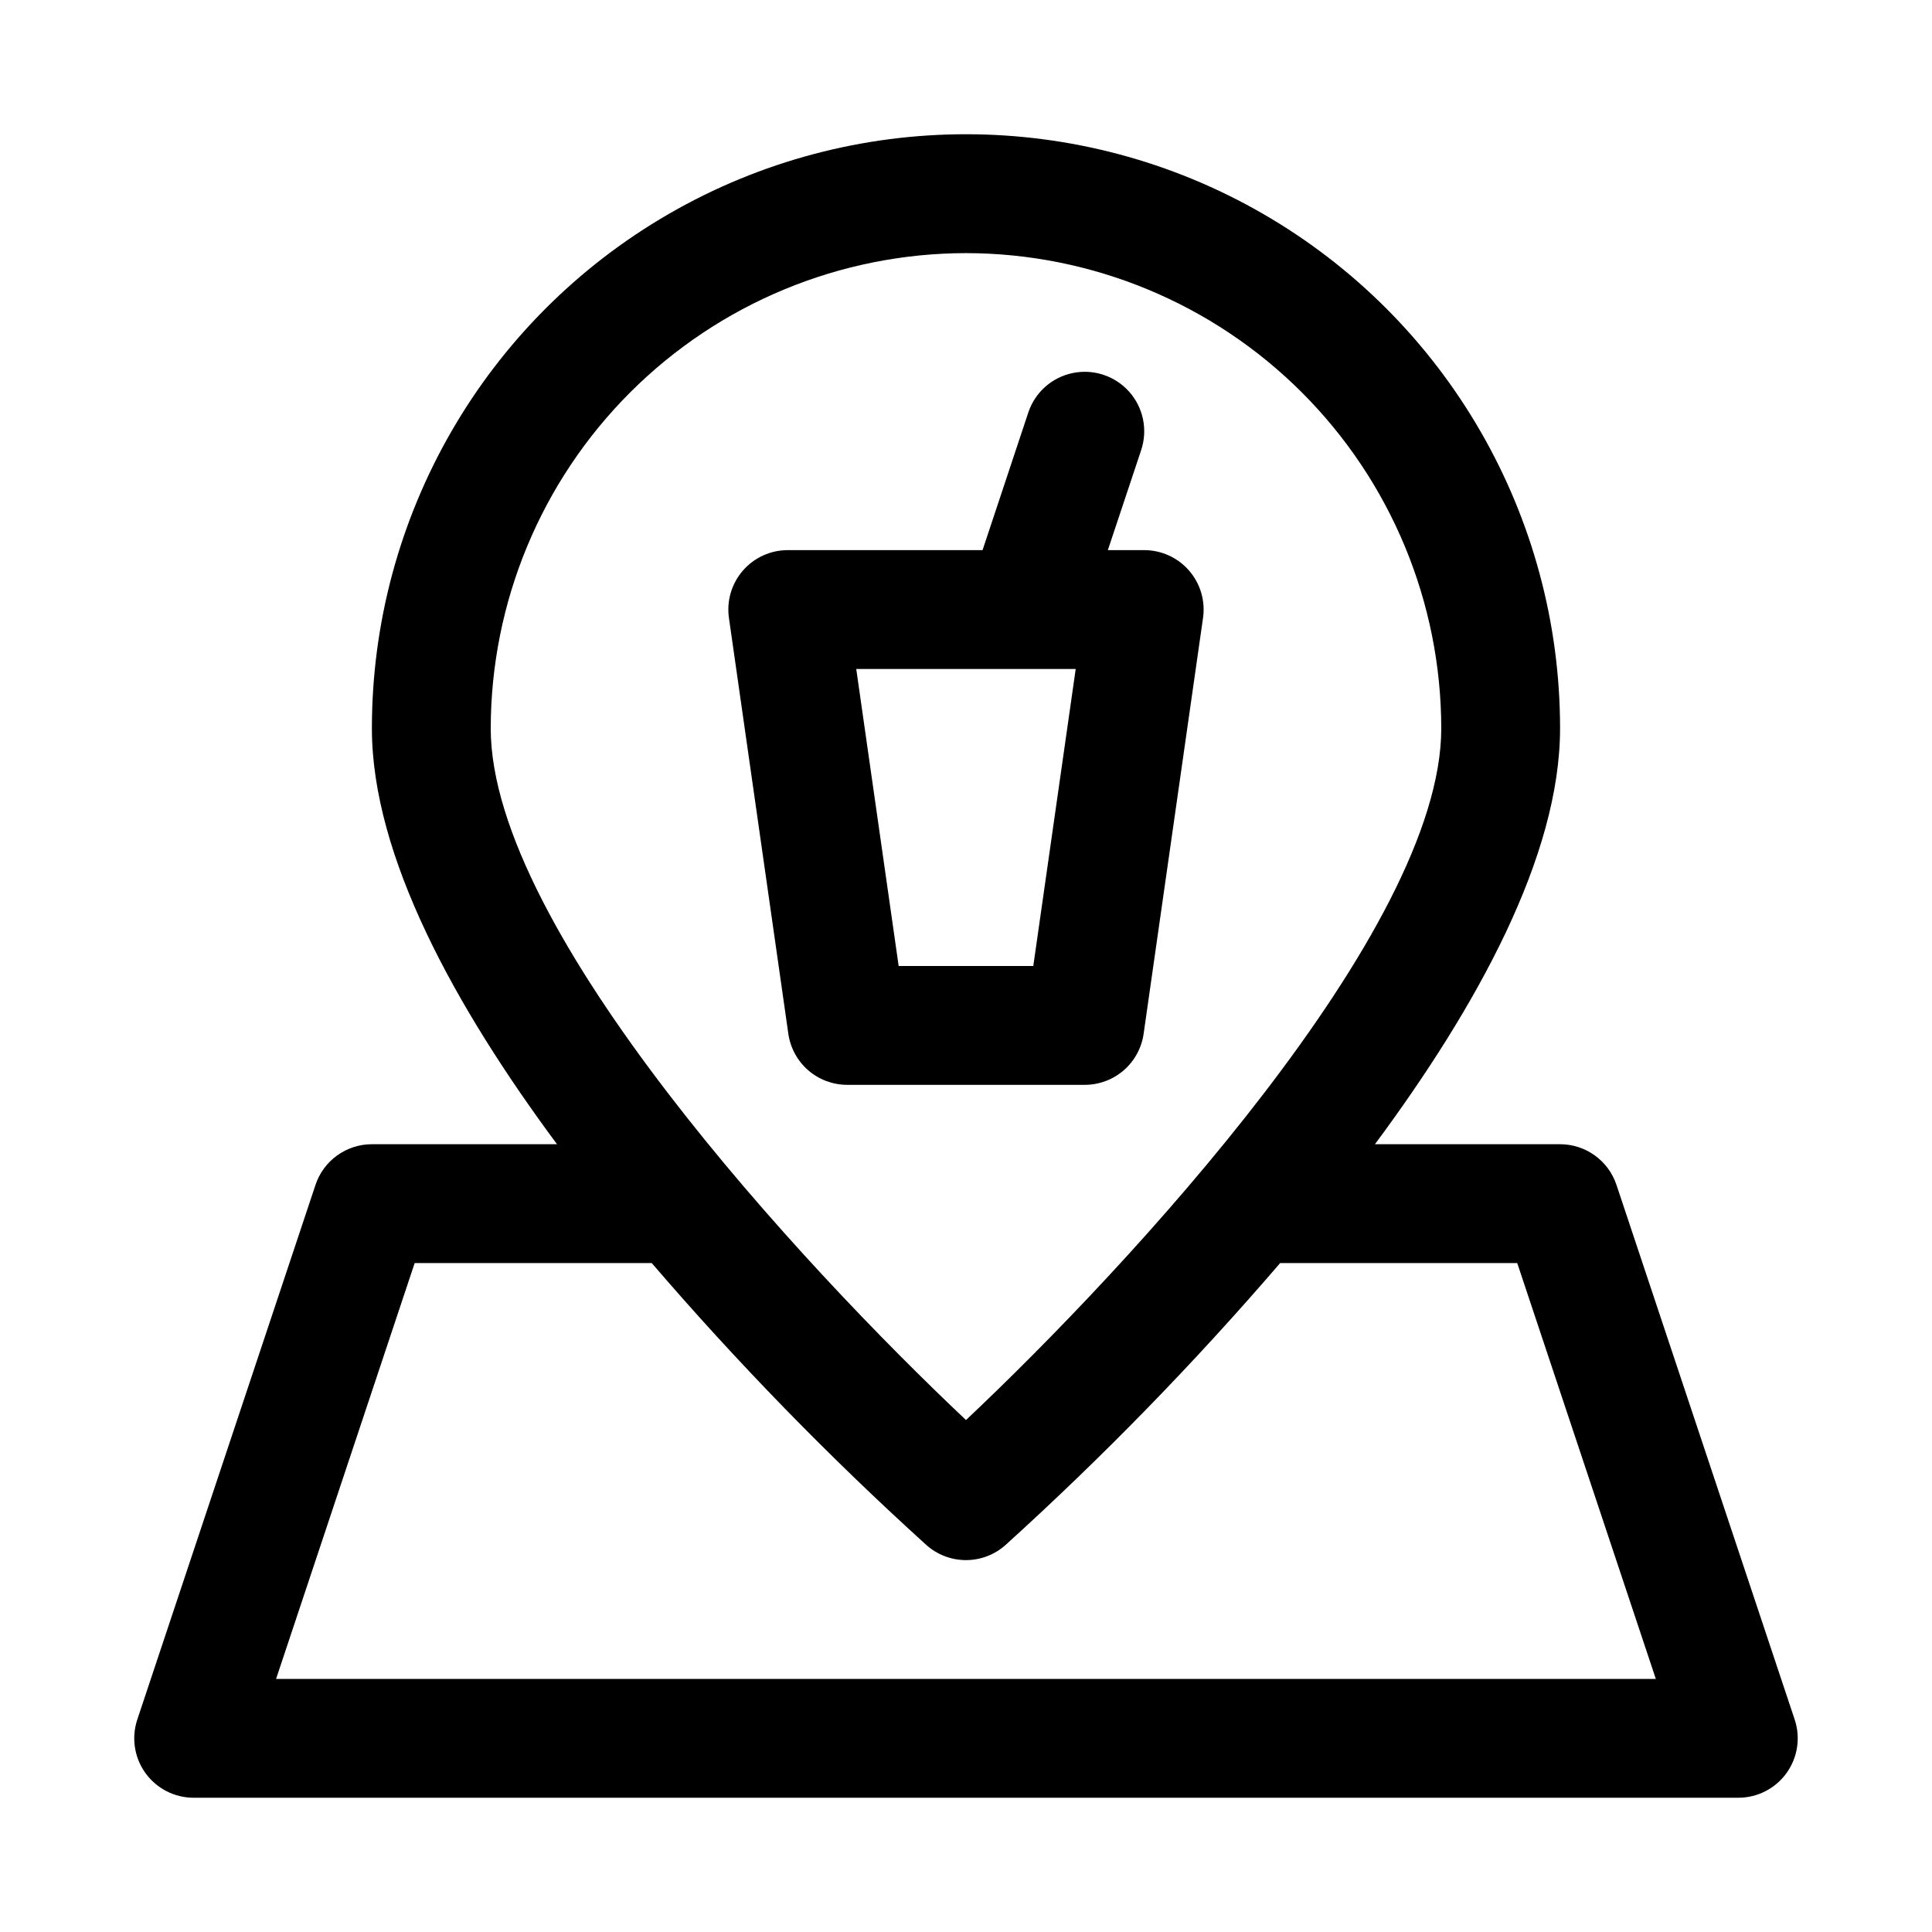
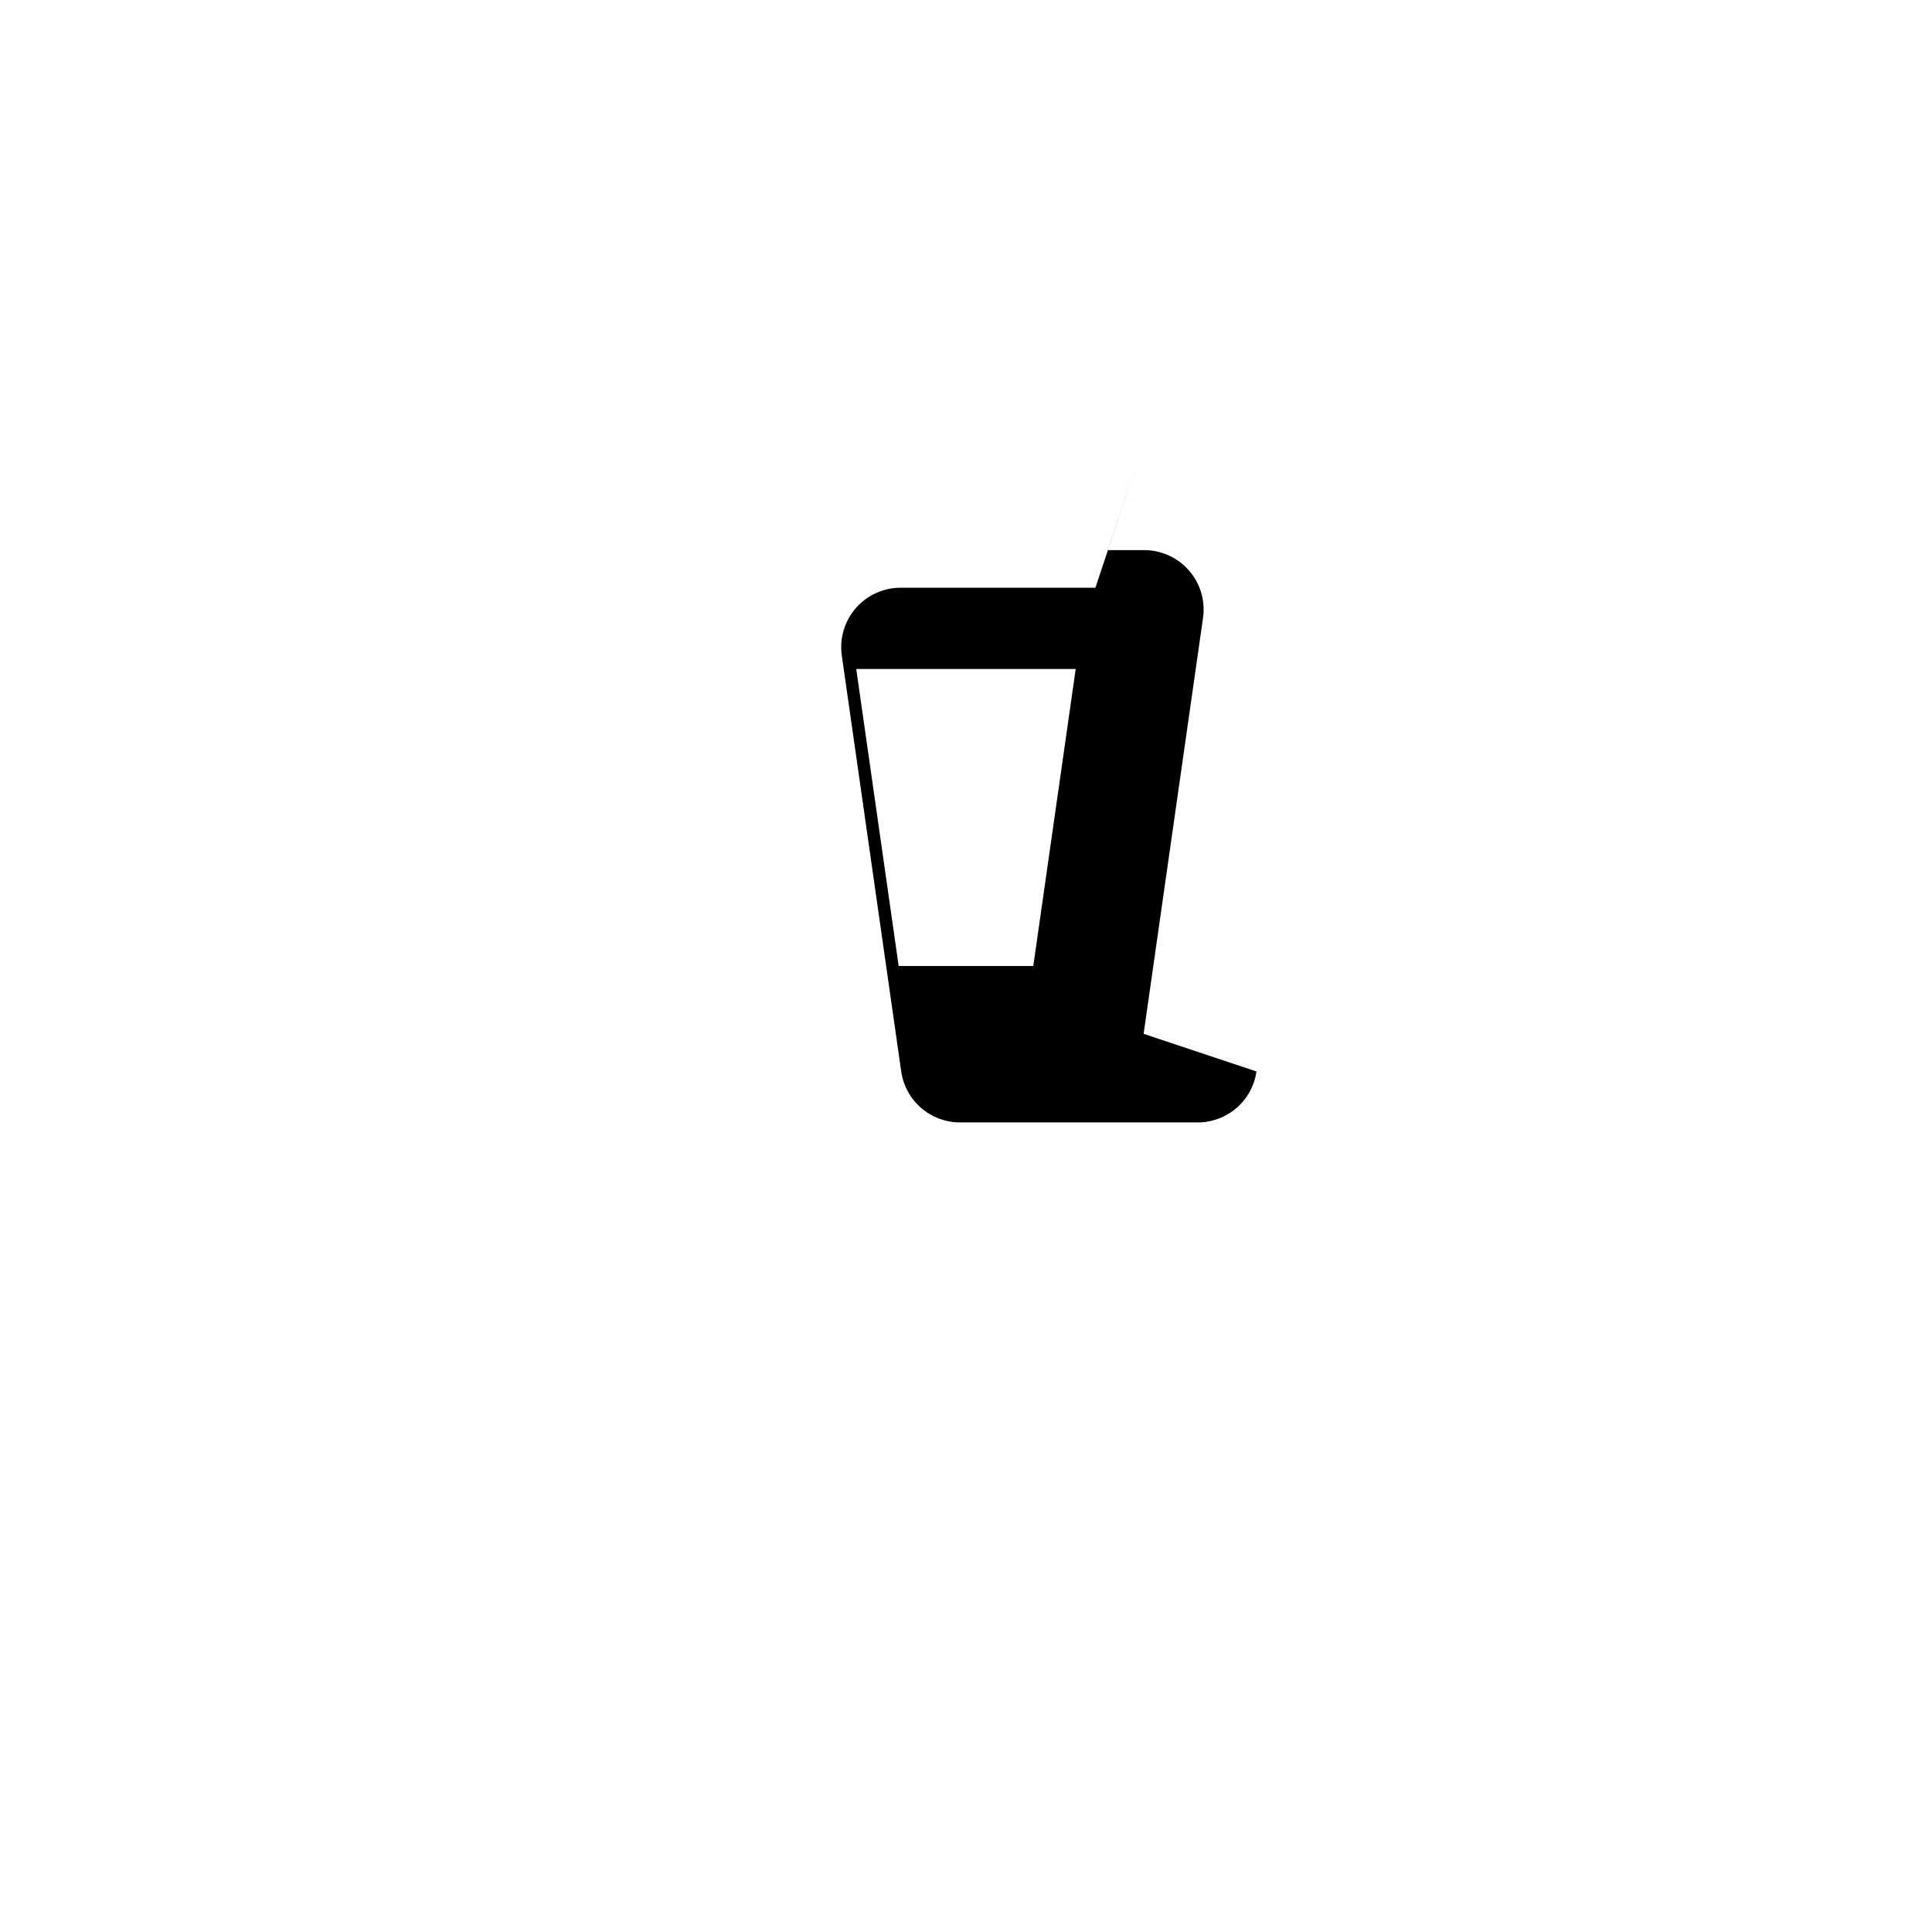
<svg xmlns="http://www.w3.org/2000/svg" fill="#000000" width="800px" height="800px" version="1.1" viewBox="144 144 512 512">
  <g>
-     <path d="m619.61 599.7-47.23-141.7h-0.004c-1.043-3.137-3.047-5.863-5.731-7.797-2.684-1.934-5.902-2.973-9.211-2.973h-49.059c27.02-36.43 49.059-76.375 49.059-110.21 0-56.25-30.008-108.22-78.719-136.35s-108.73-28.125-157.44 0c-48.711 28.125-78.719 80.098-78.719 136.35 0 33.832 22.043 73.777 49.059 110.21h-49.059c-3.305 0-6.527 1.039-9.211 2.973-2.68 1.934-4.688 4.66-5.731 7.797l-47.23 141.7c-1.602 4.801-0.793 10.078 2.164 14.184 2.961 4.106 7.715 6.539 12.773 6.535h409.35c5.059 0.004 9.812-2.43 12.773-6.535 2.961-4.106 3.766-9.383 2.168-14.184zm-219.61-388.62c33.391 0.039 65.406 13.32 89.02 36.934 23.613 23.609 36.895 55.625 36.93 89.02 0 53.531-82.988 142.8-125.95 183.29-42.965-40.496-125.95-129.77-125.95-183.29 0.035-33.395 13.32-65.41 36.93-89.02 23.613-23.613 55.629-36.895 89.023-36.934zm-182.84 377.86 36.73-110.21h62.836-0.004c22.684 26.398 46.992 51.355 72.785 74.723 2.887 2.57 6.613 3.992 10.48 3.992 3.863 0 7.594-1.422 10.477-3.992 25.793-23.367 50.102-48.324 72.785-74.723h62.836l36.73 110.21z" />
-     <path d="m447.07 417.98 15.742-110.21c0.648-4.519-0.695-9.098-3.688-12.547-2.992-3.453-7.332-5.434-11.898-5.434h-9.637l8.832-26.512c1.781-5.344 0.578-11.23-3.16-15.445-3.738-4.211-9.441-6.113-14.957-4.981-5.519 1.129-10.016 5.117-11.793 10.461l-12.125 36.477h-51.625c-4.566 0-8.906 1.98-11.898 5.434-2.988 3.449-4.336 8.027-3.688 12.547l15.742 110.21c0.539 3.75 2.414 7.184 5.273 9.664 2.863 2.481 6.527 3.848 10.316 3.848h62.977c3.785 0 7.449-1.367 10.312-3.848s4.734-5.914 5.273-9.664zm-29.238-17.977h-35.676l-11.242-78.719h58.16z" />
+     <path d="m447.07 417.98 15.742-110.21c0.648-4.519-0.695-9.098-3.688-12.547-2.992-3.453-7.332-5.434-11.898-5.434h-9.637l8.832-26.512l-12.125 36.477h-51.625c-4.566 0-8.906 1.98-11.898 5.434-2.988 3.449-4.336 8.027-3.688 12.547l15.742 110.21c0.539 3.75 2.414 7.184 5.273 9.664 2.863 2.481 6.527 3.848 10.316 3.848h62.977c3.785 0 7.449-1.367 10.312-3.848s4.734-5.914 5.273-9.664zm-29.238-17.977h-35.676l-11.242-78.719h58.16z" />
  </g>
</svg>